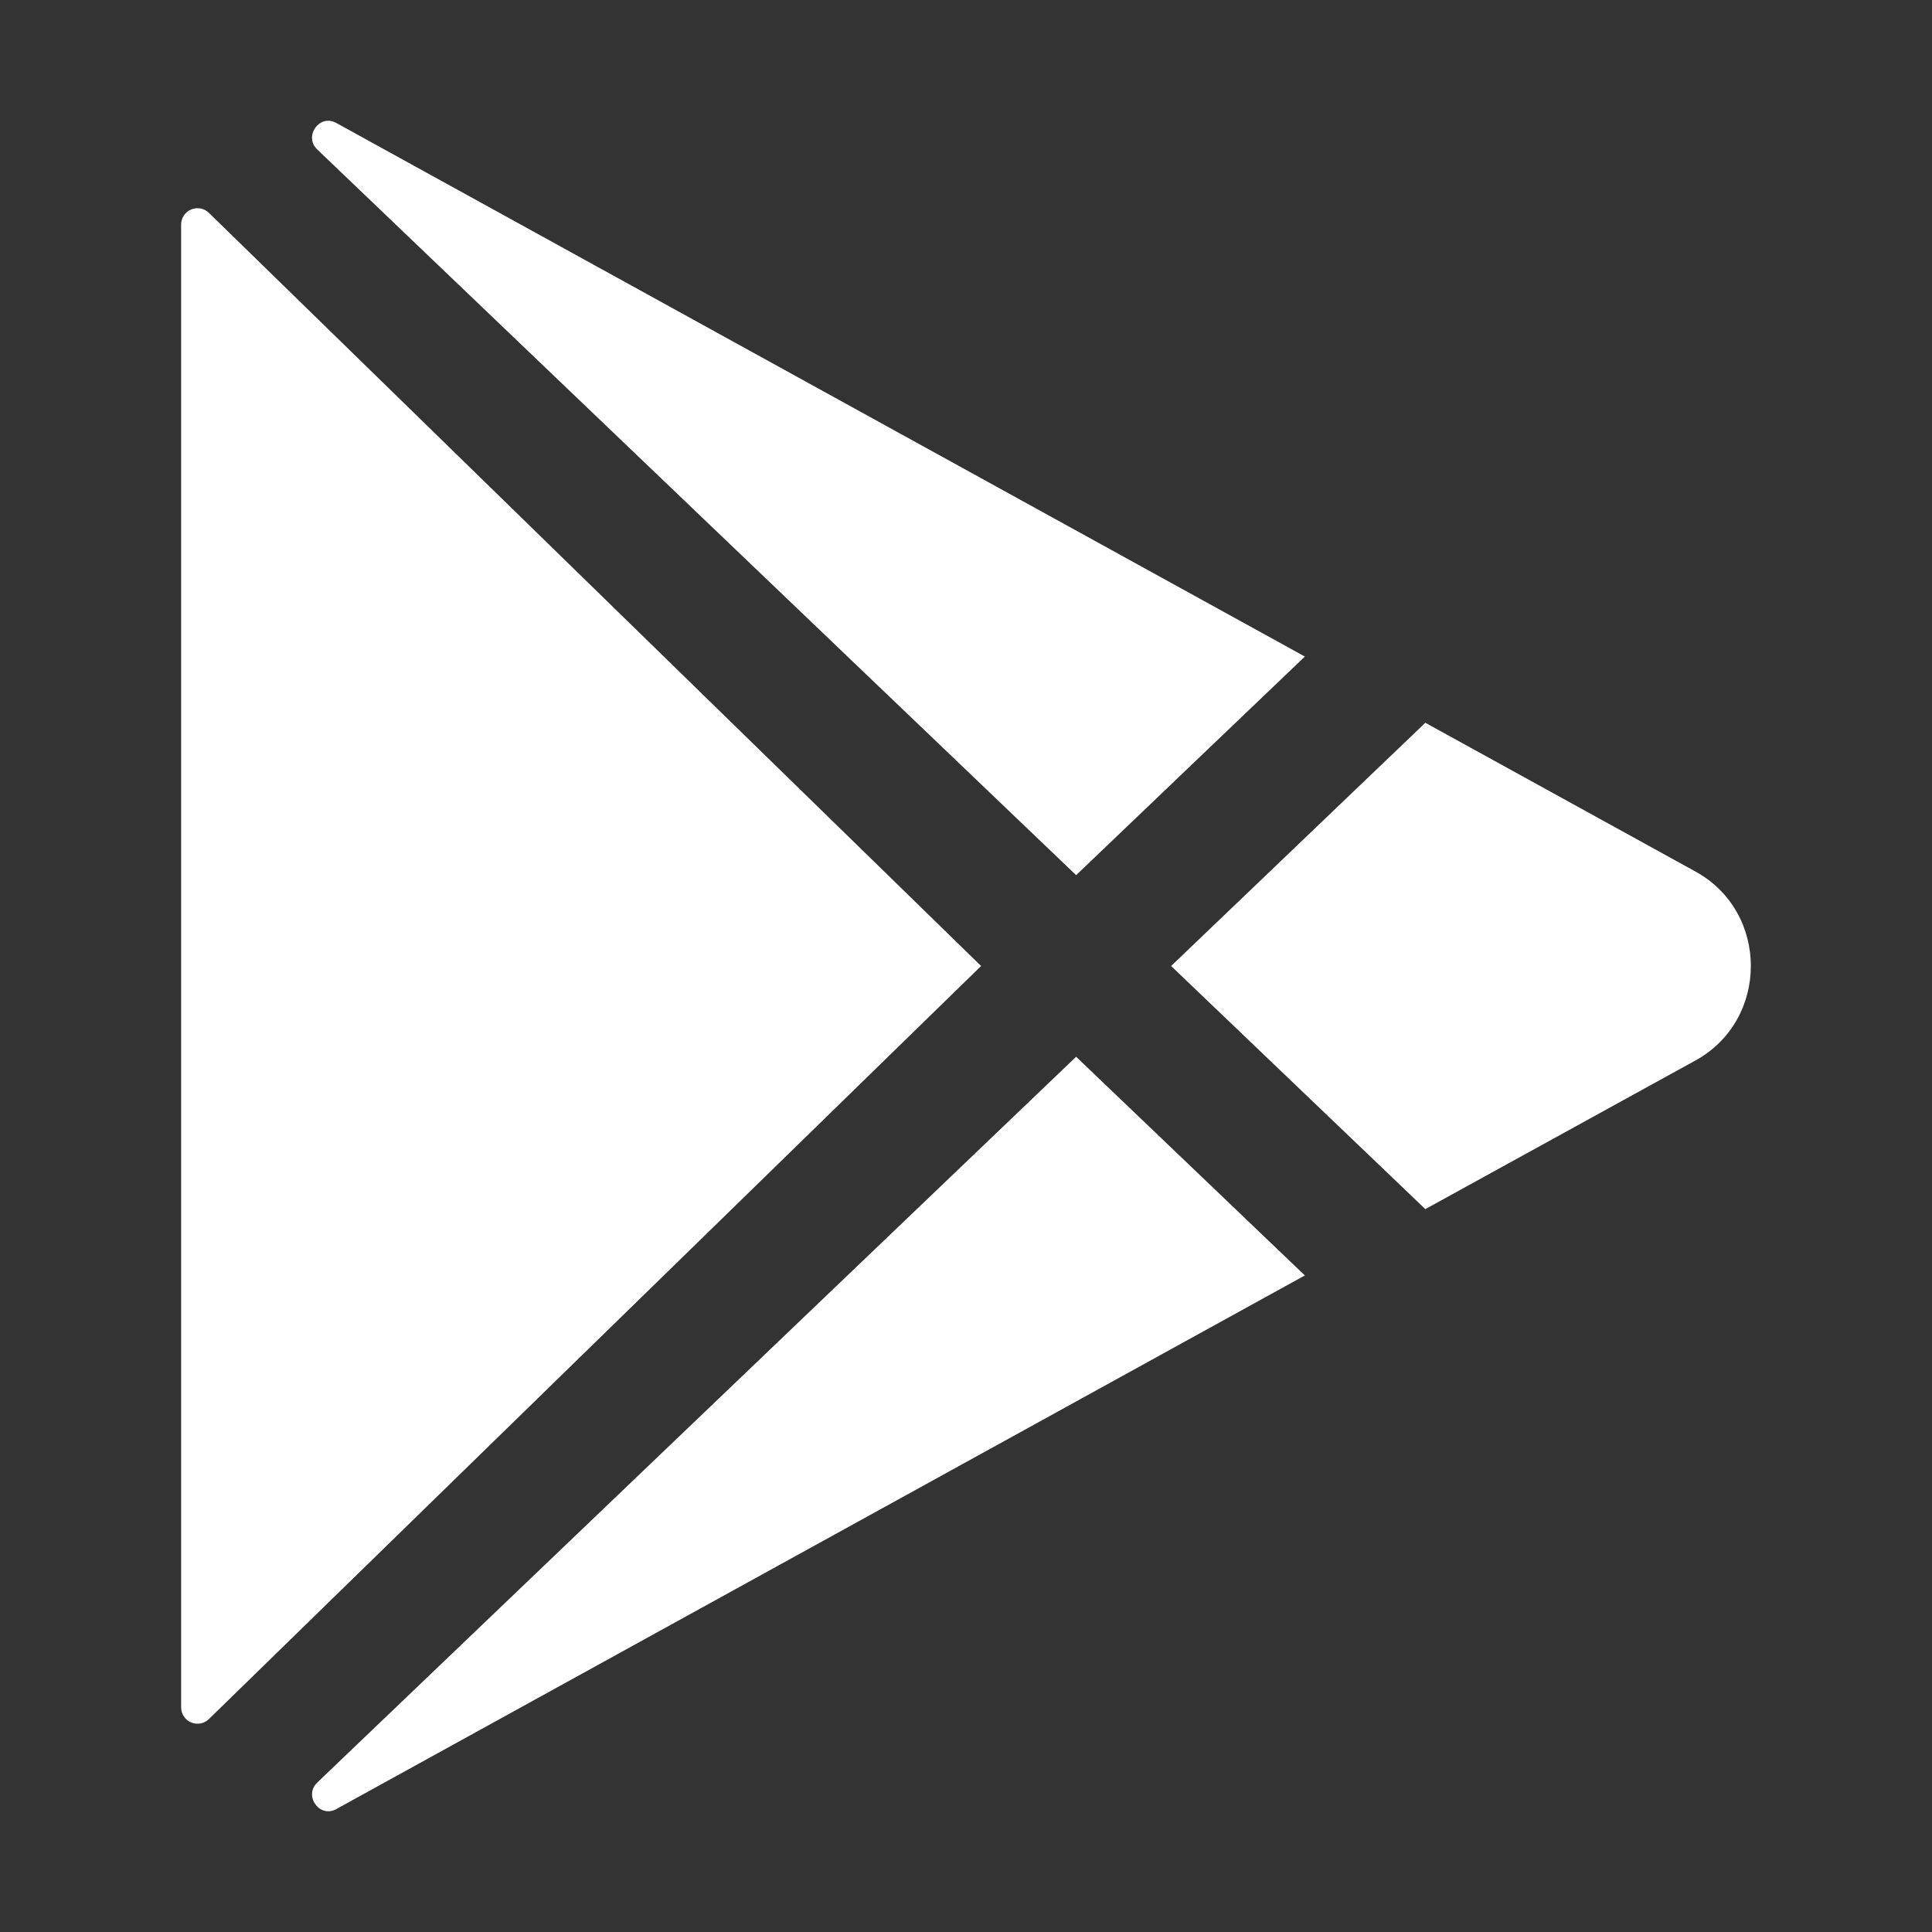
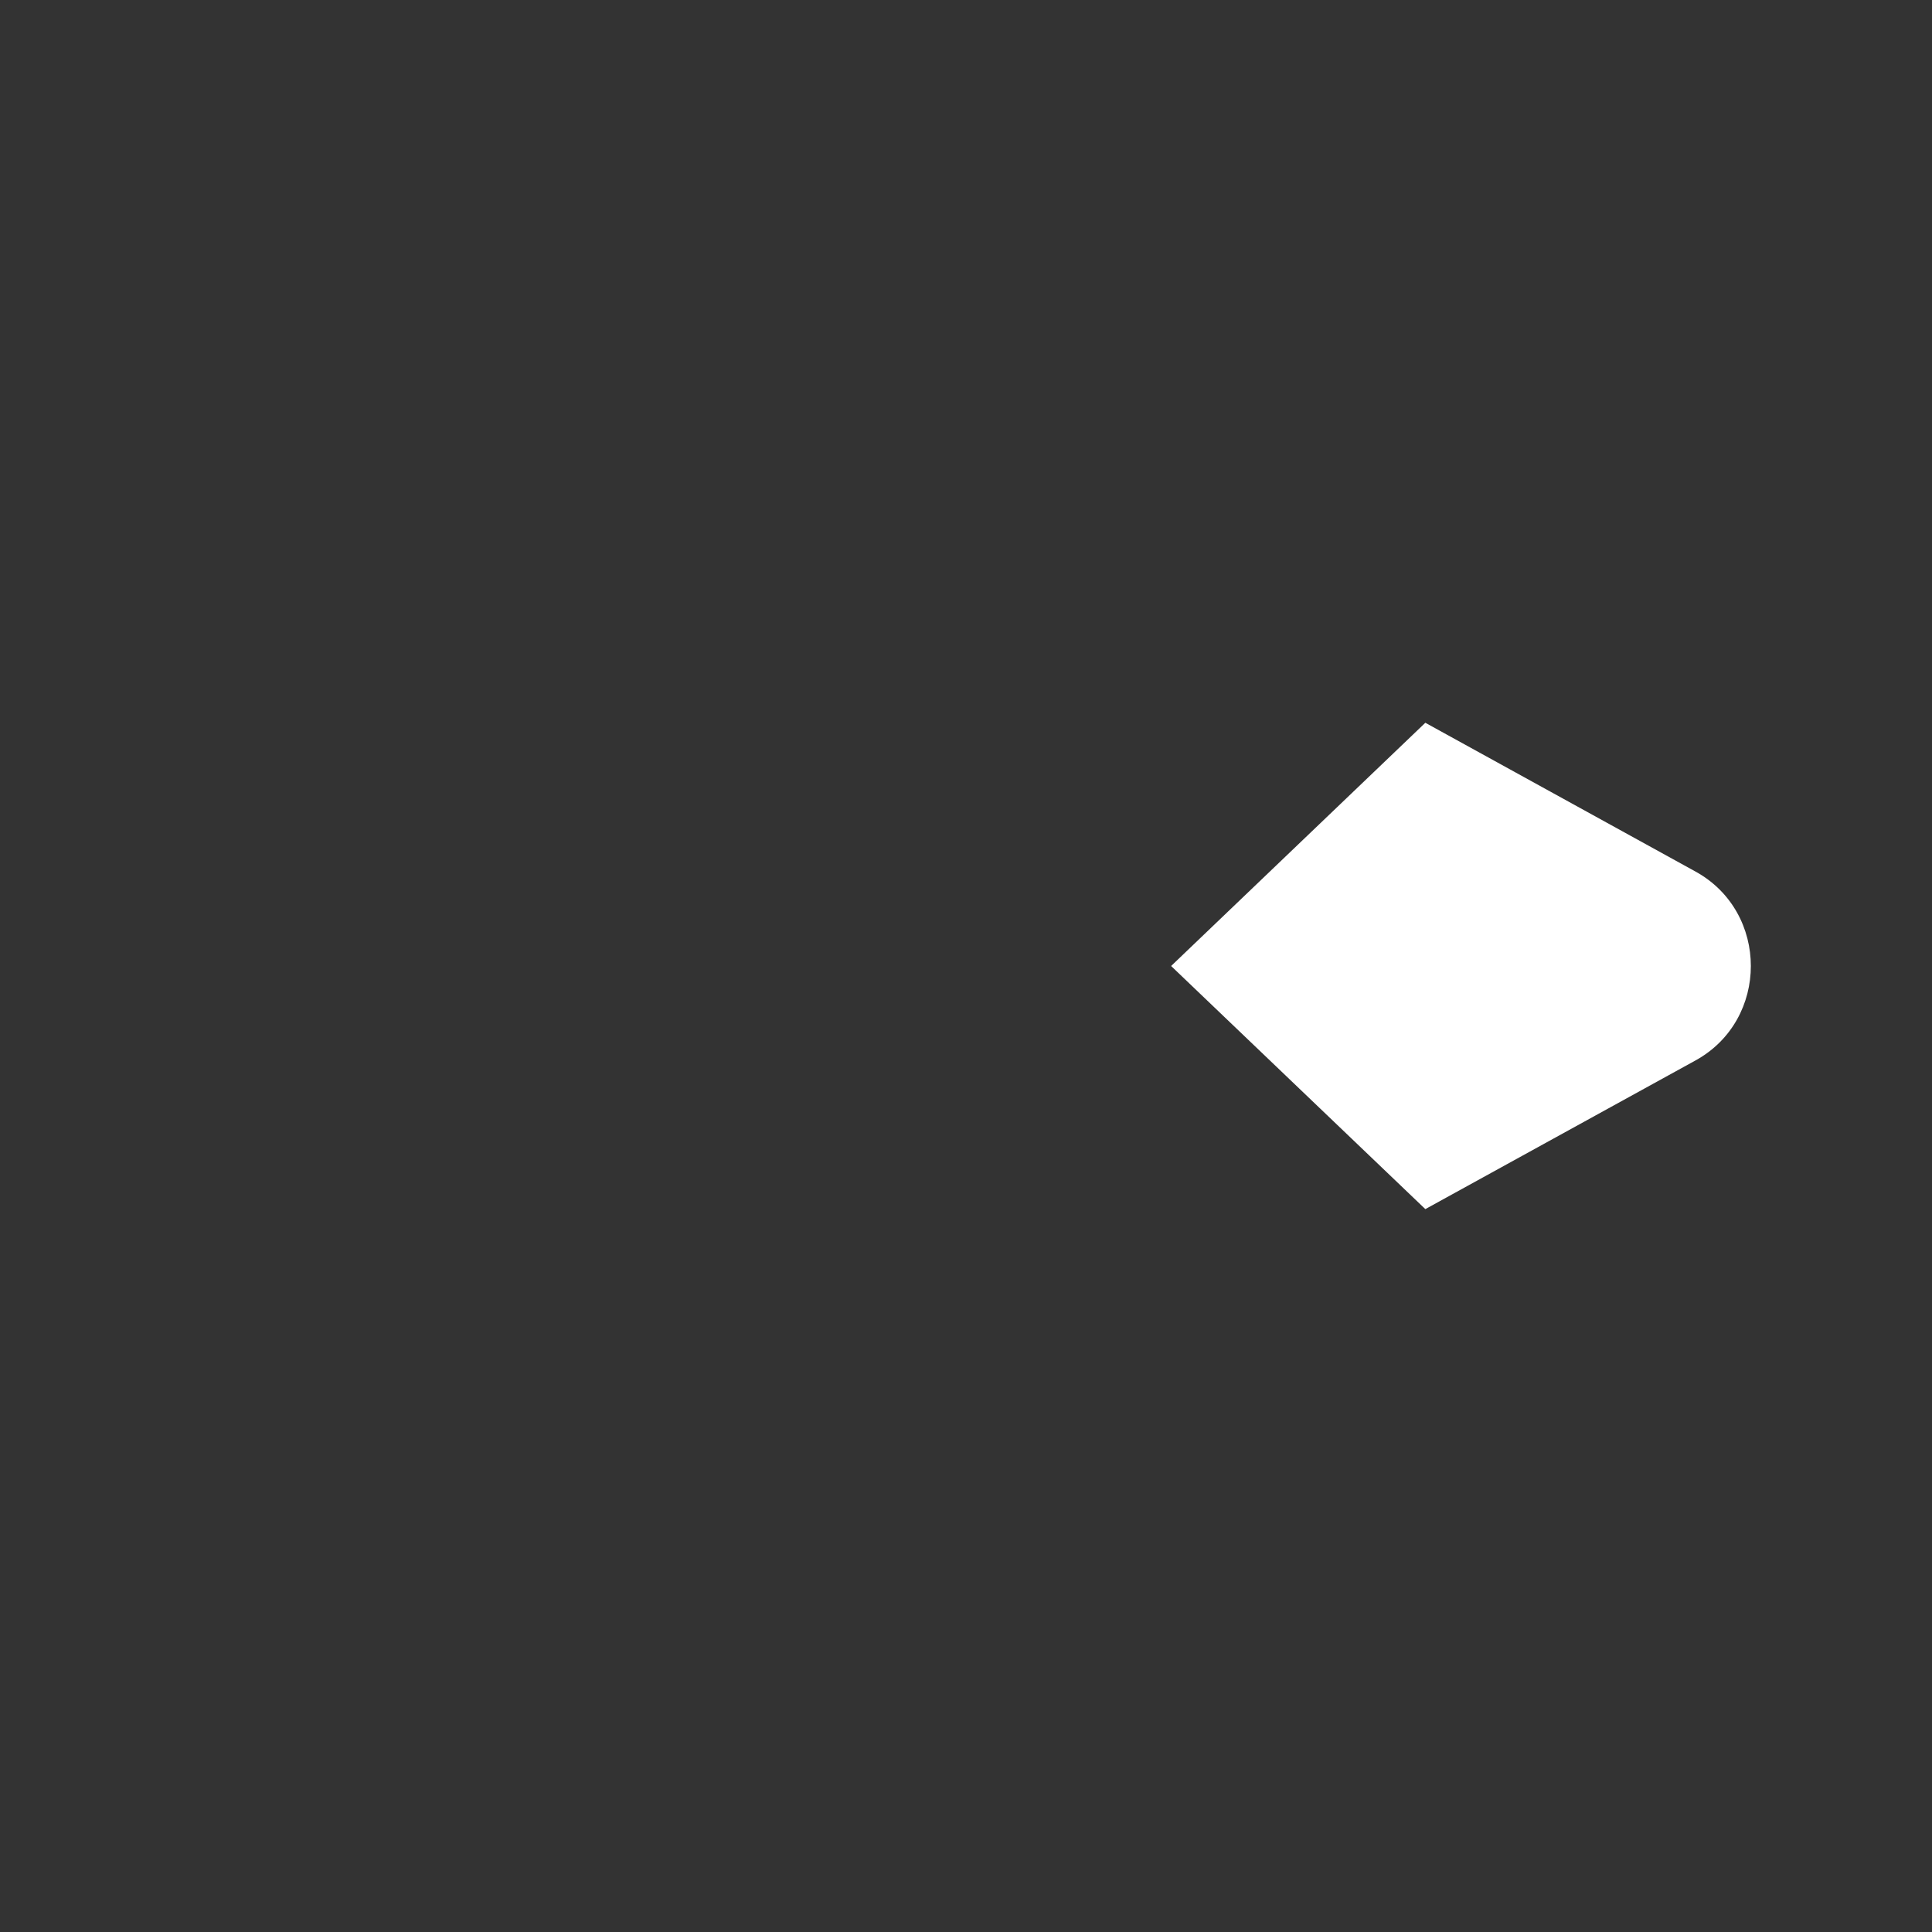
<svg xmlns="http://www.w3.org/2000/svg" width="48" height="48" viewBox="0 0 48 48" fill="none">
  <rect x="0" y="0" width="48" height="48" fill="#333333" stroke="none" />
-   <path d="M4.5 5.577V42.421C4.5 42.501 4.524 42.579 4.569 42.645C4.613 42.712 4.676 42.764 4.75 42.794C4.824 42.825 4.905 42.833 4.983 42.818C5.062 42.803 5.134 42.765 5.191 42.709L24.375 24L5.191 5.289C5.134 5.233 5.062 5.195 4.983 5.18C4.905 5.165 4.824 5.173 4.75 5.204C4.676 5.234 4.613 5.286 4.569 5.353C4.524 5.419 4.5 5.497 4.5 5.577V5.577Z" fill="white" />
-   <path d="M32.419 16.312L8.364 3.06L8.349 3.052C7.935 2.827 7.541 3.387 7.881 3.713L26.736 21.743L32.419 16.312Z" fill="white" />
-   <path d="M7.882 44.287C7.541 44.613 7.935 45.173 8.351 44.949L8.366 44.94L32.419 31.688L26.736 26.255L7.882 44.287Z" fill="white" />
  <path d="M42.129 21.656L35.412 17.957L29.096 24L35.412 30.04L42.129 26.344C43.956 25.334 43.956 22.666 42.129 21.656Z" fill="white" />
</svg>